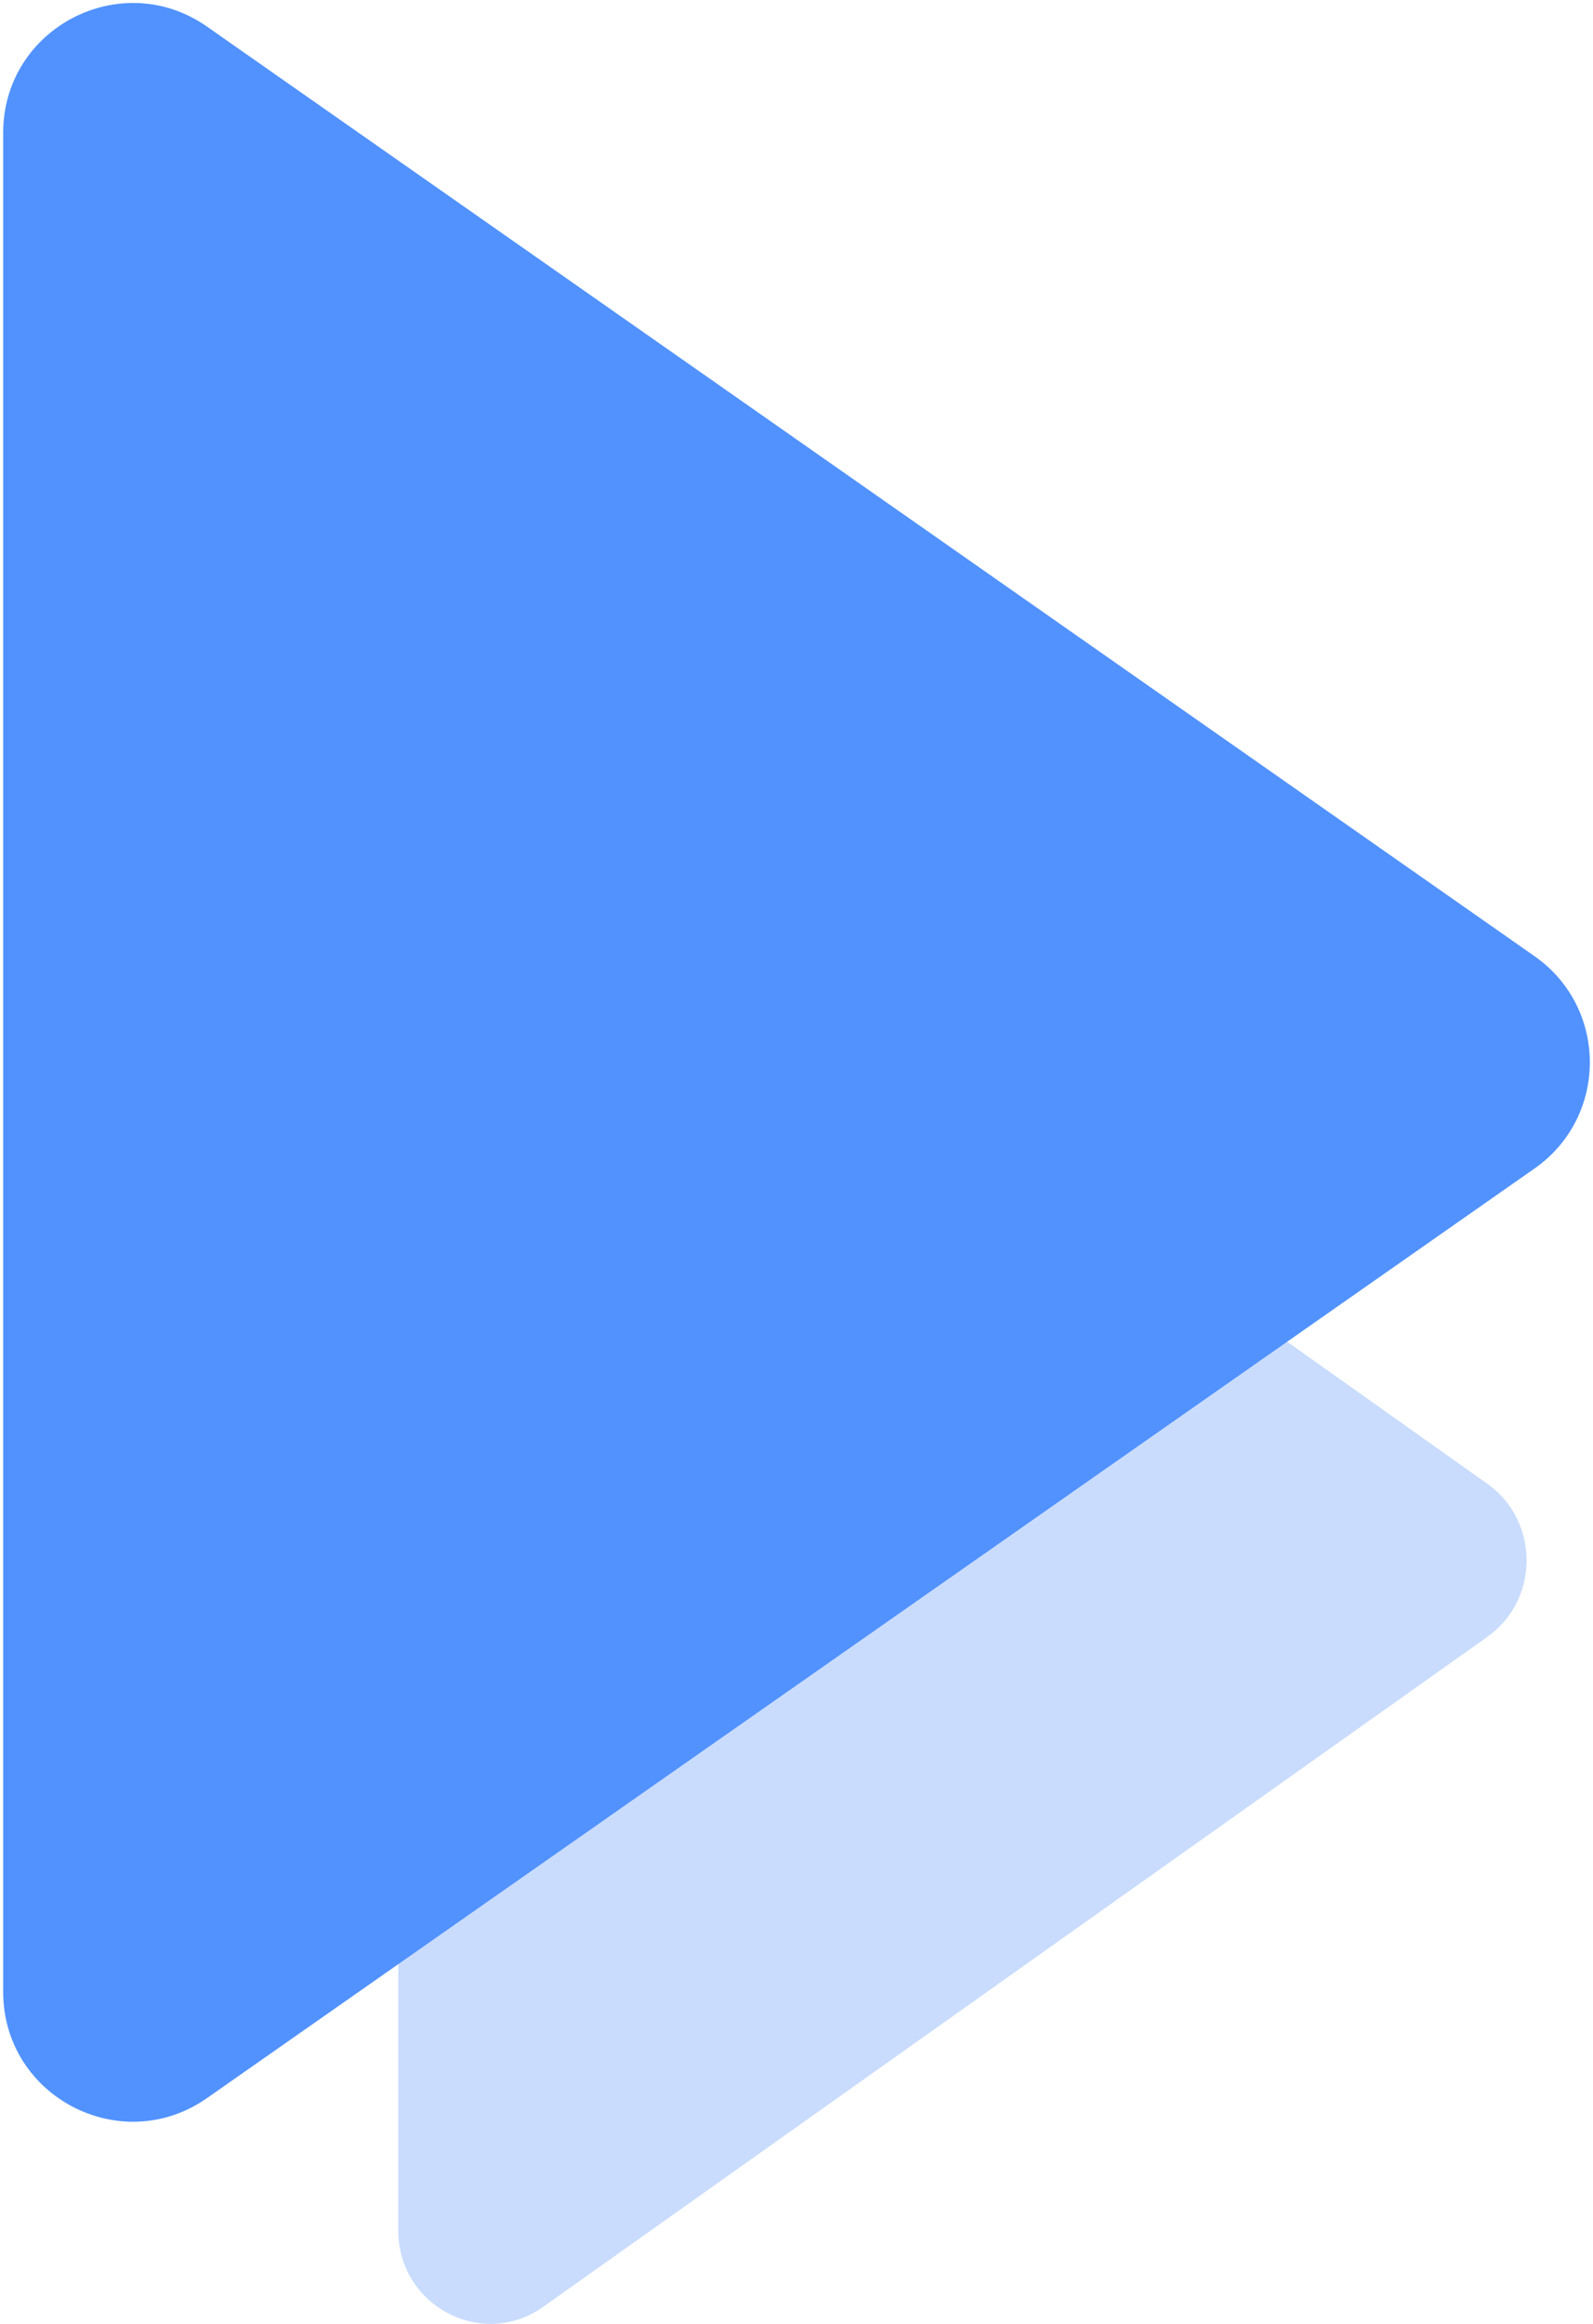
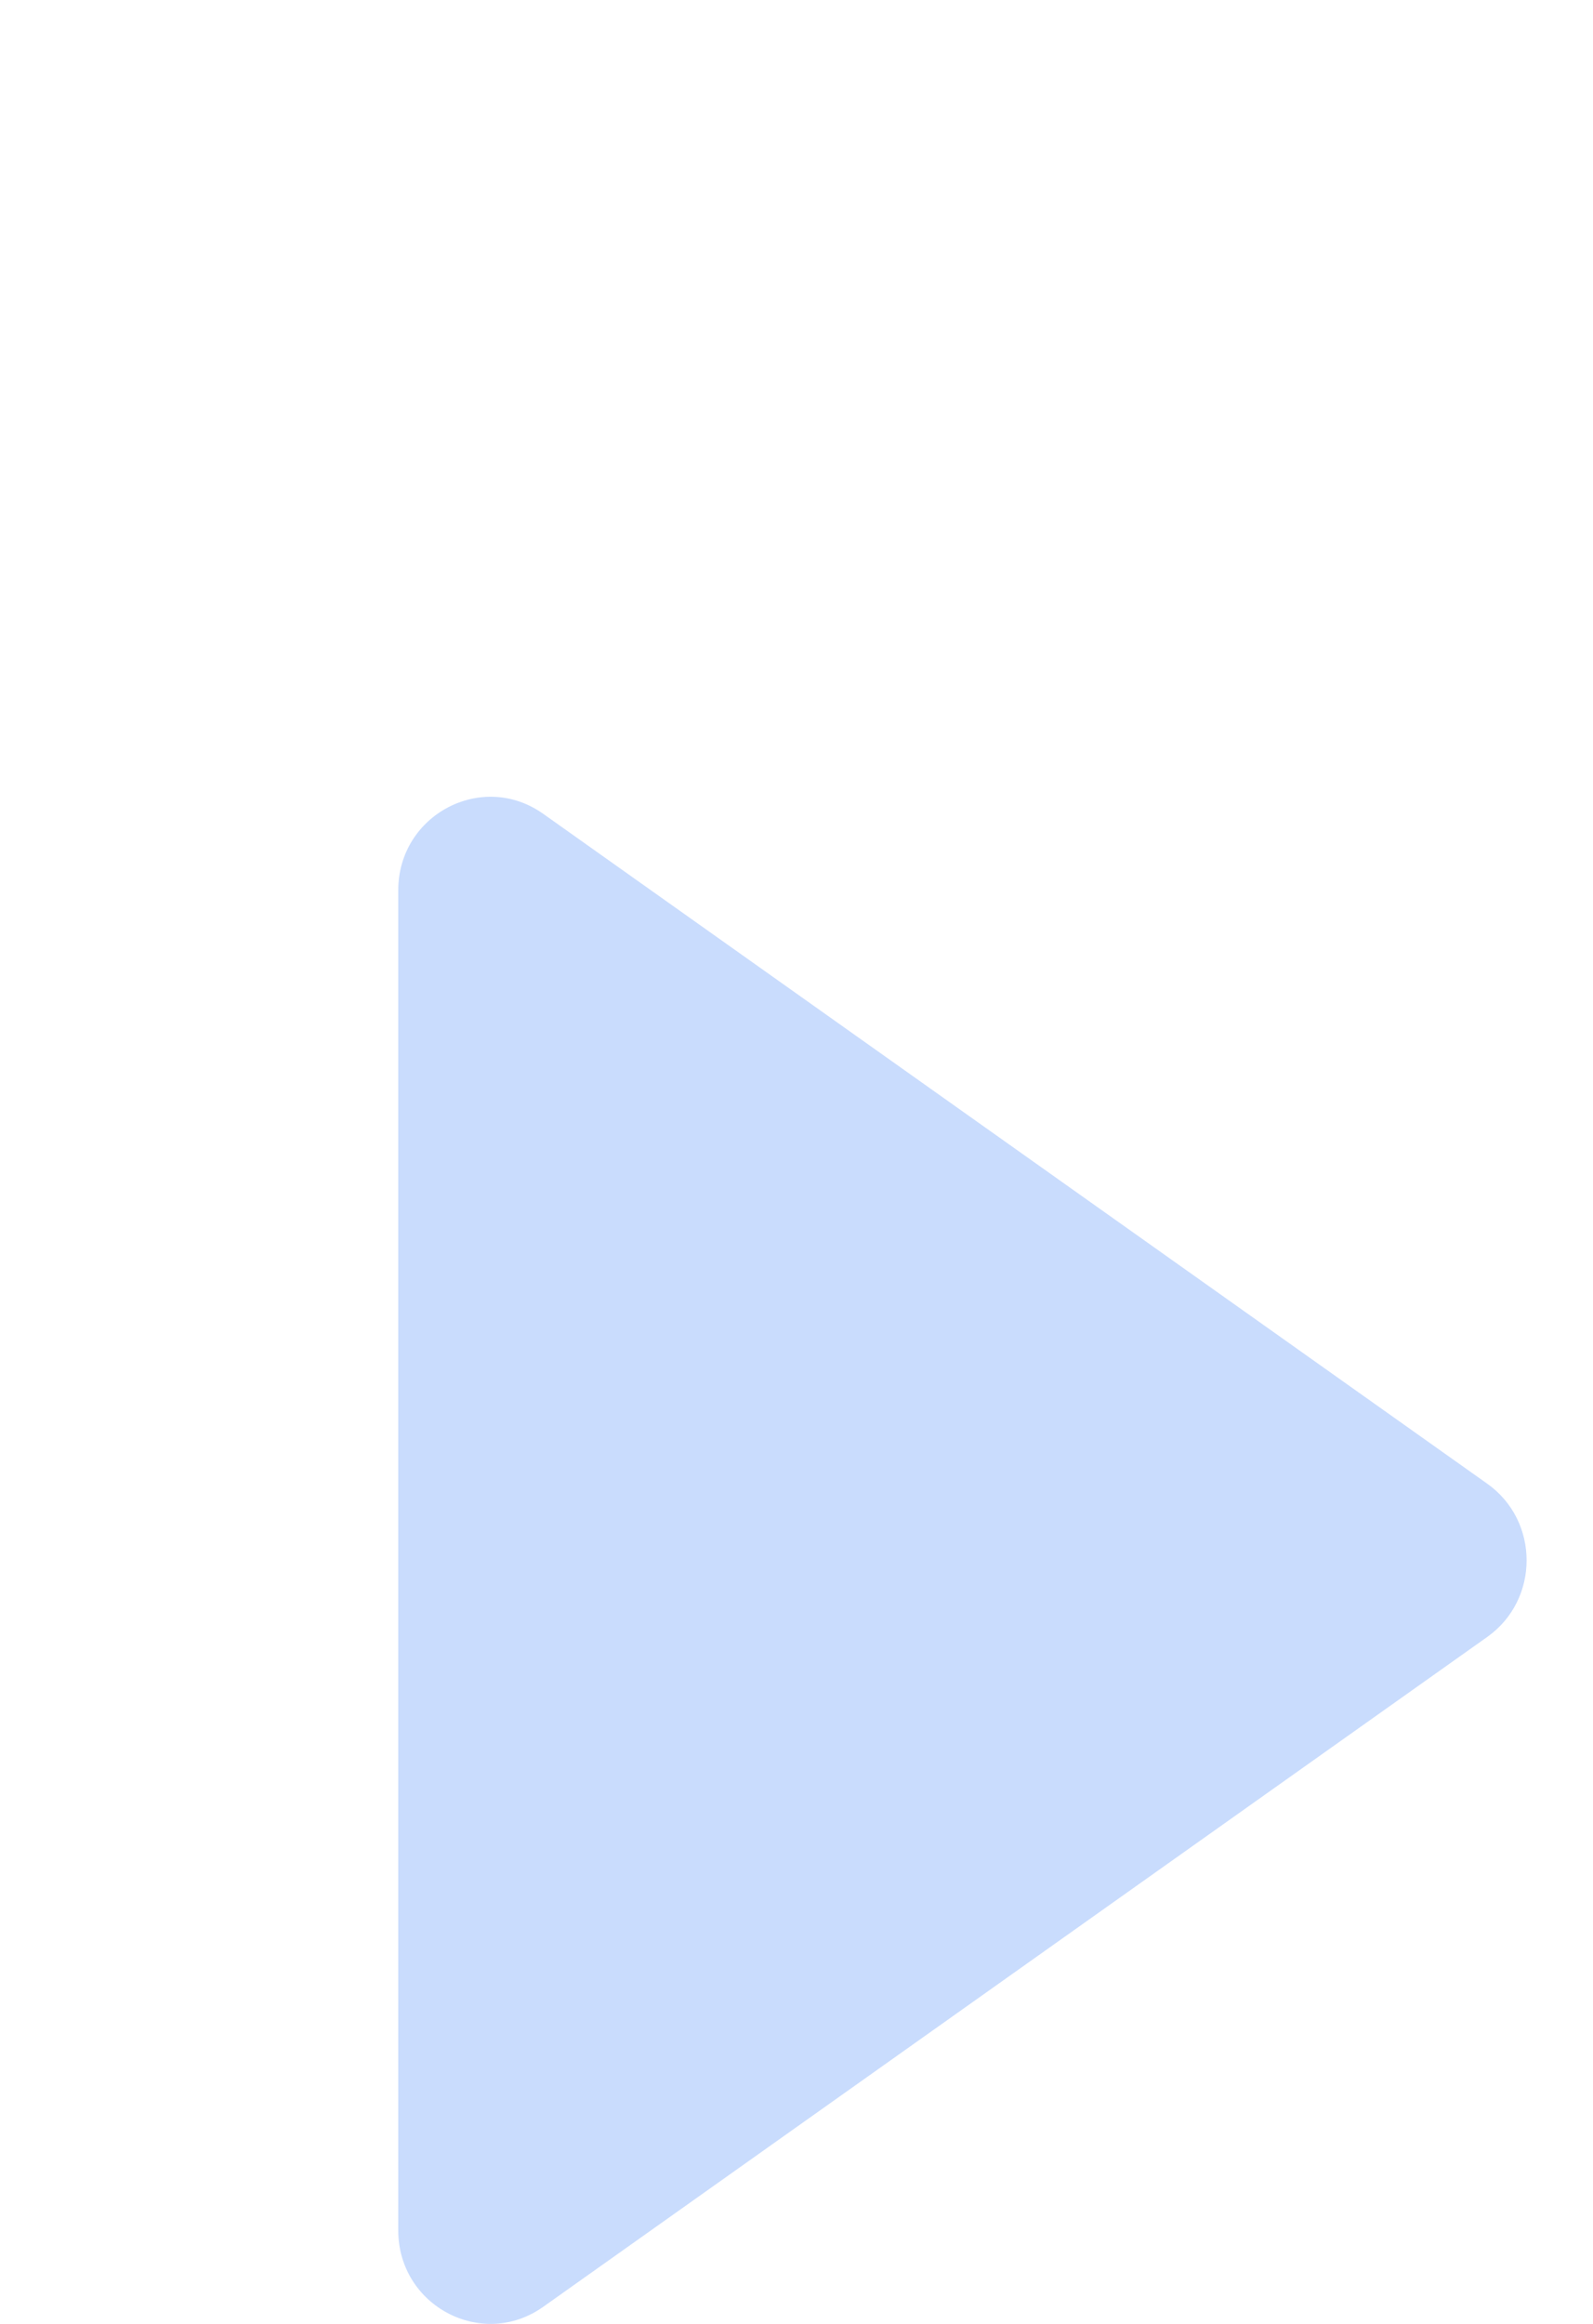
<svg xmlns="http://www.w3.org/2000/svg" width="24px" height="35px" viewBox="0 0 24 35" version="1.1">
  <title>Group 2</title>
  <desc>Created with Sketch.</desc>
  <defs />
  <g id="Page-1" stroke="none" stroke-width="1" fill="none" fill-rule="evenodd">
    <g id="Desktop-HD-Copy" transform="translate(-837, -439)">
      <g id="Group-2" transform="translate(837, 439)">
        <path d="M6,13.409 L6,33.591 C6,34.729 7.264,35.396 8.184,34.743 L22.408,24.653 C23.197,24.092 23.197,22.908 22.408,22.347 L8.184,12.257 C7.264,11.604 6,12.271 6,13.409 Z" id="Path-4" fill="#4A8BFA" opacity="0.293" />
-         <path d="M0.048,2 L0.048,30 C0.048,31.579 1.826,32.505 3.119,31.599 L23.119,17.599 C24.23,16.822 24.23,15.178 23.119,14.401 L3.119,0.401 C1.826,-0.505 0.048,0.421 0.048,2 Z" id="Path-4" fill="#5192FF" />
      </g>
    </g>
  </g>
</svg>